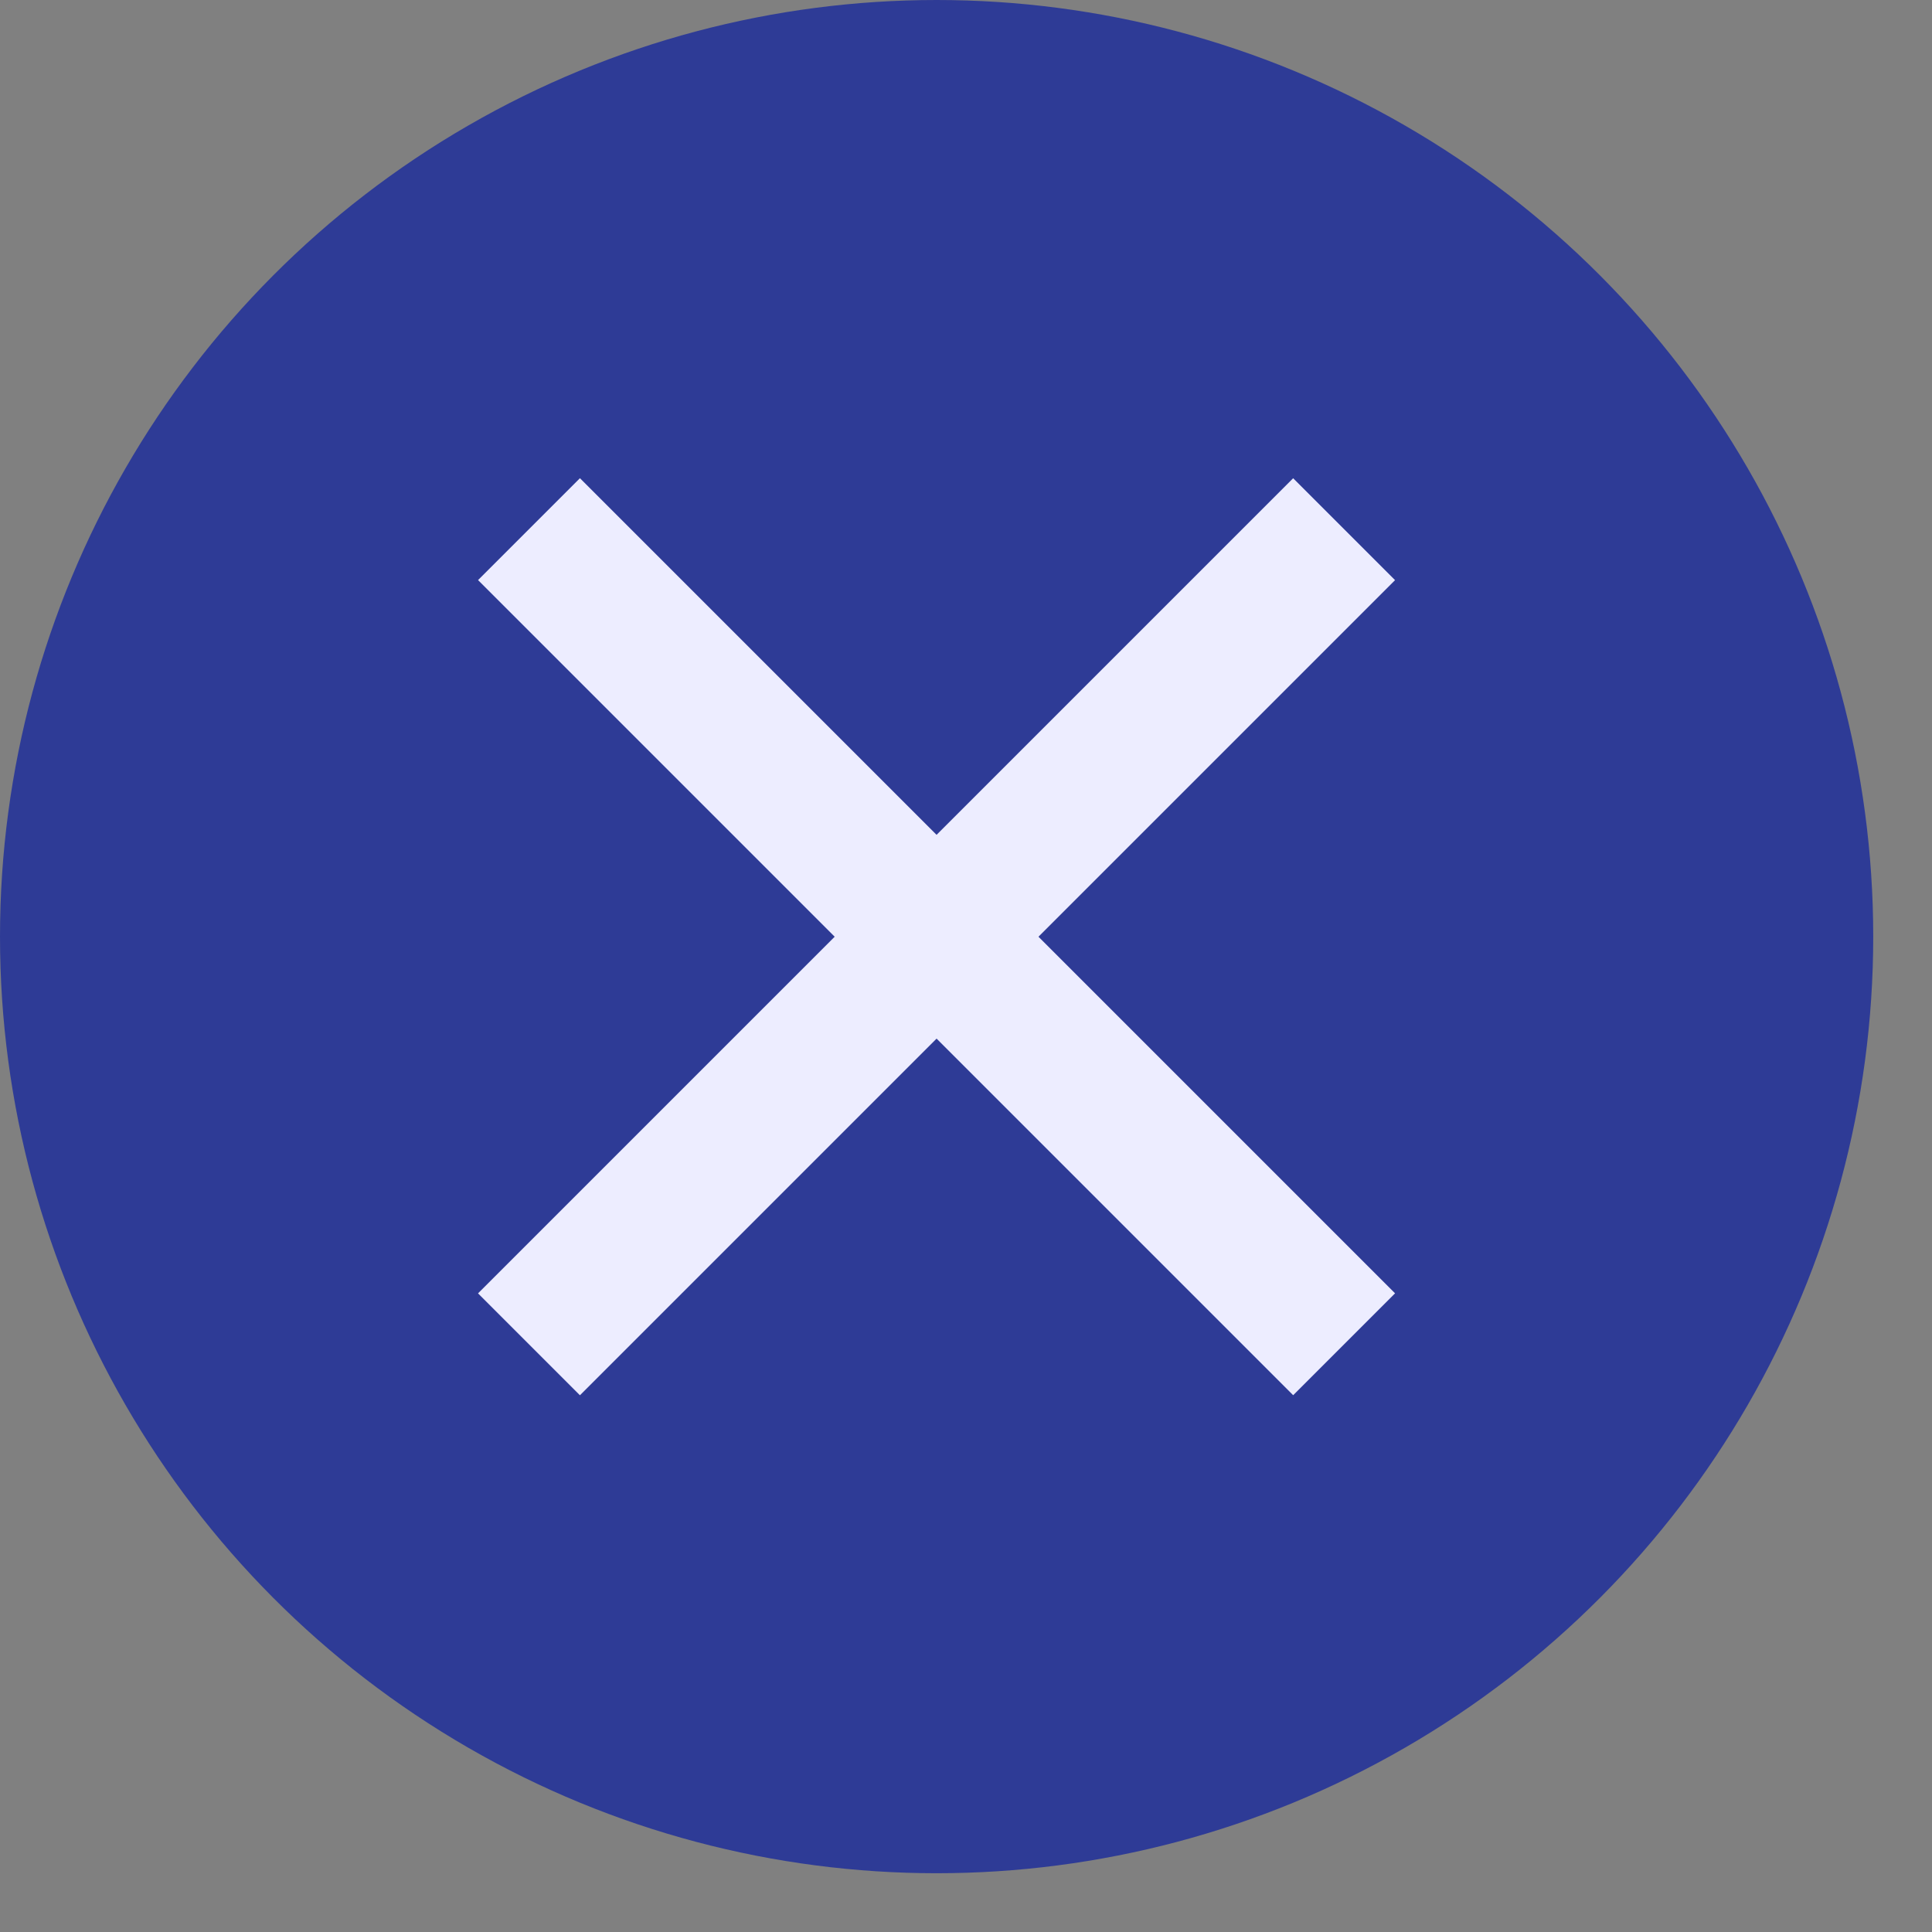
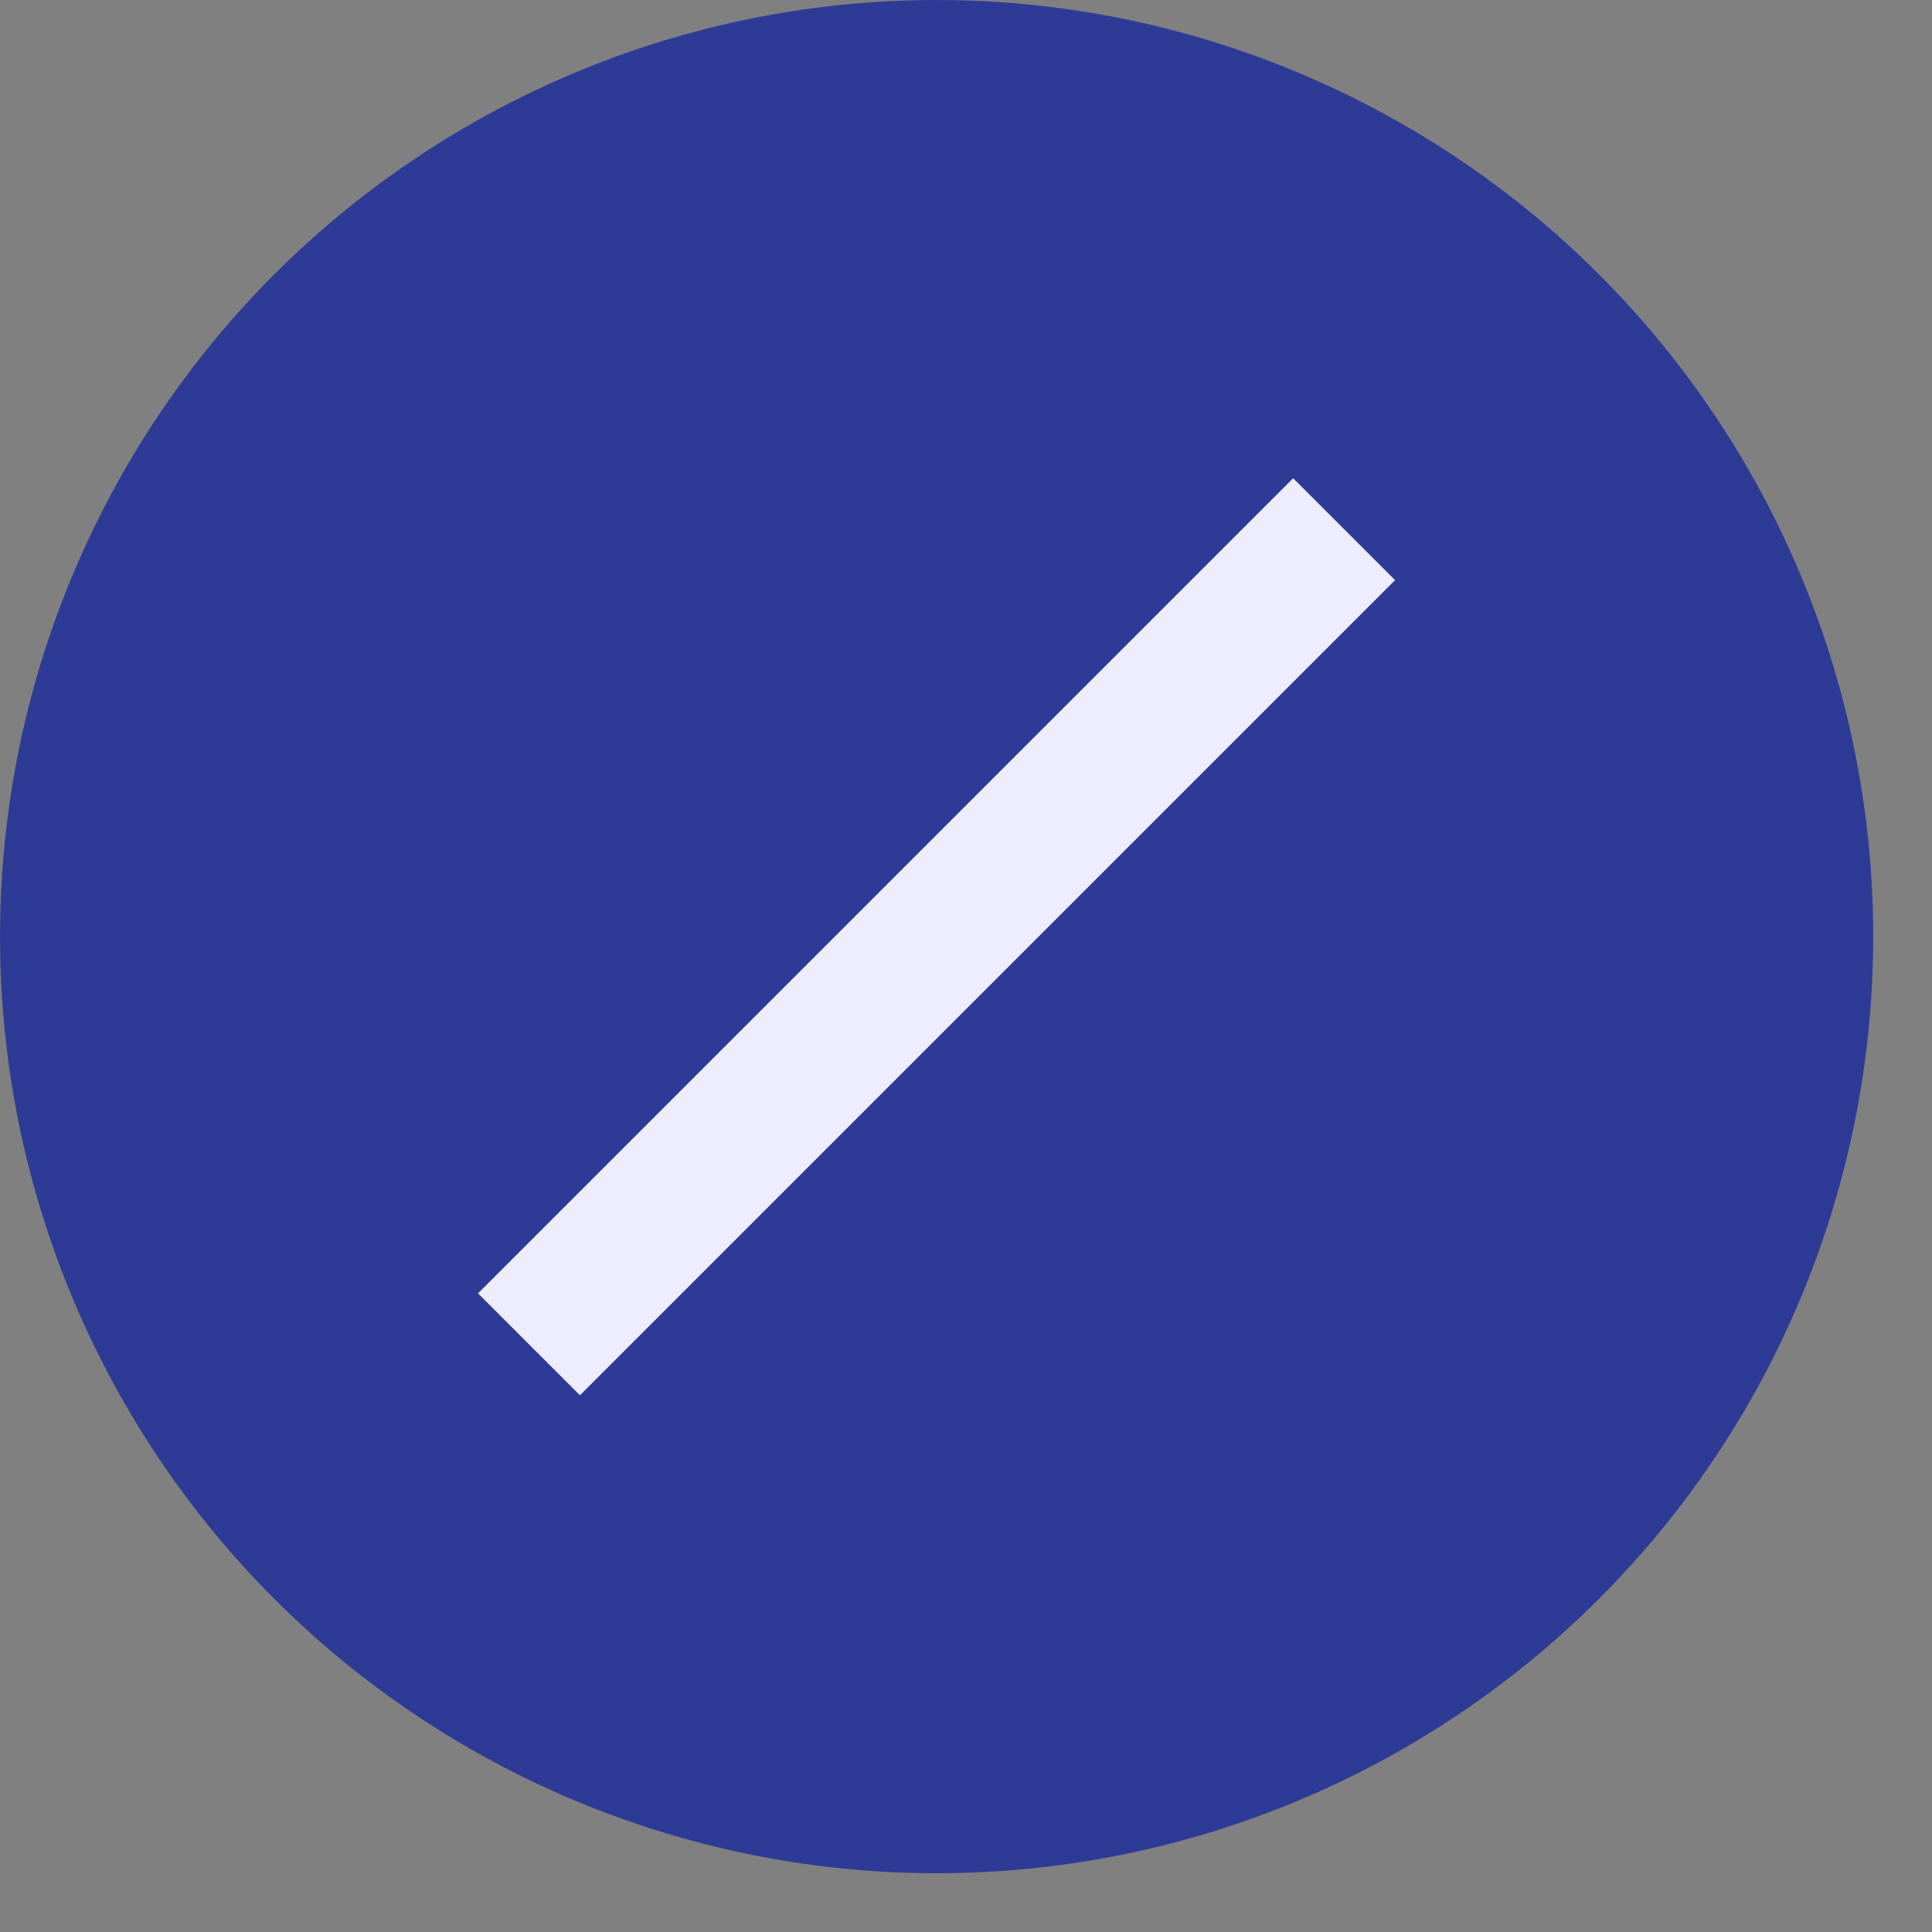
<svg xmlns="http://www.w3.org/2000/svg" width="24" height="24" viewBox="0 0 24 24" fill="none">
  <rect x="0" y="0" width="24" height="24" fill="#808080" stroke="none" />
  <circle cx="11.635" cy="11.635" r="11.635" fill="#2E3B96" />
  <rect x="16.064" y="5.941" width="1.79" height="14.32" transform="rotate(45 16.064 5.941)" fill="#EDEDFF" />
-   <rect x="17.33" y="16.066" width="1.79" height="14.32" transform="rotate(135 17.33 16.066)" fill="#EDEDFF" />
</svg>